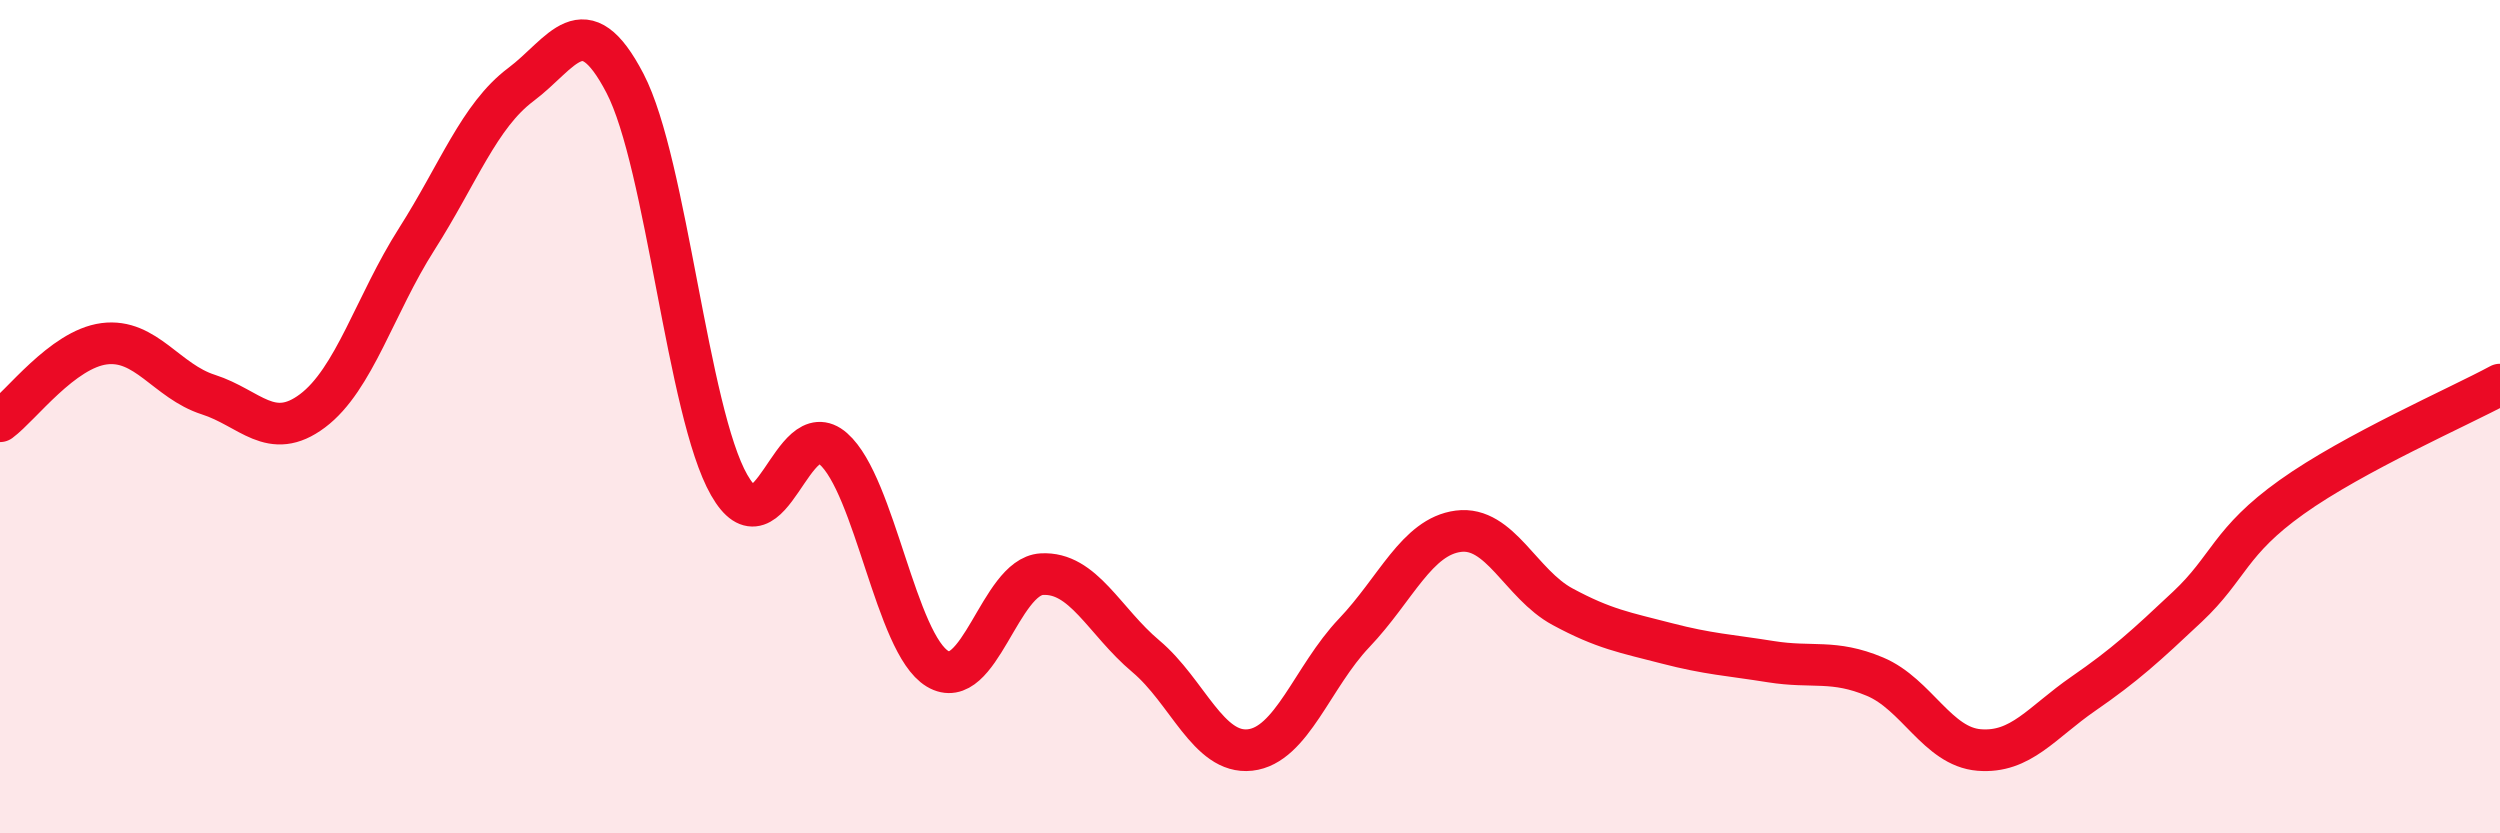
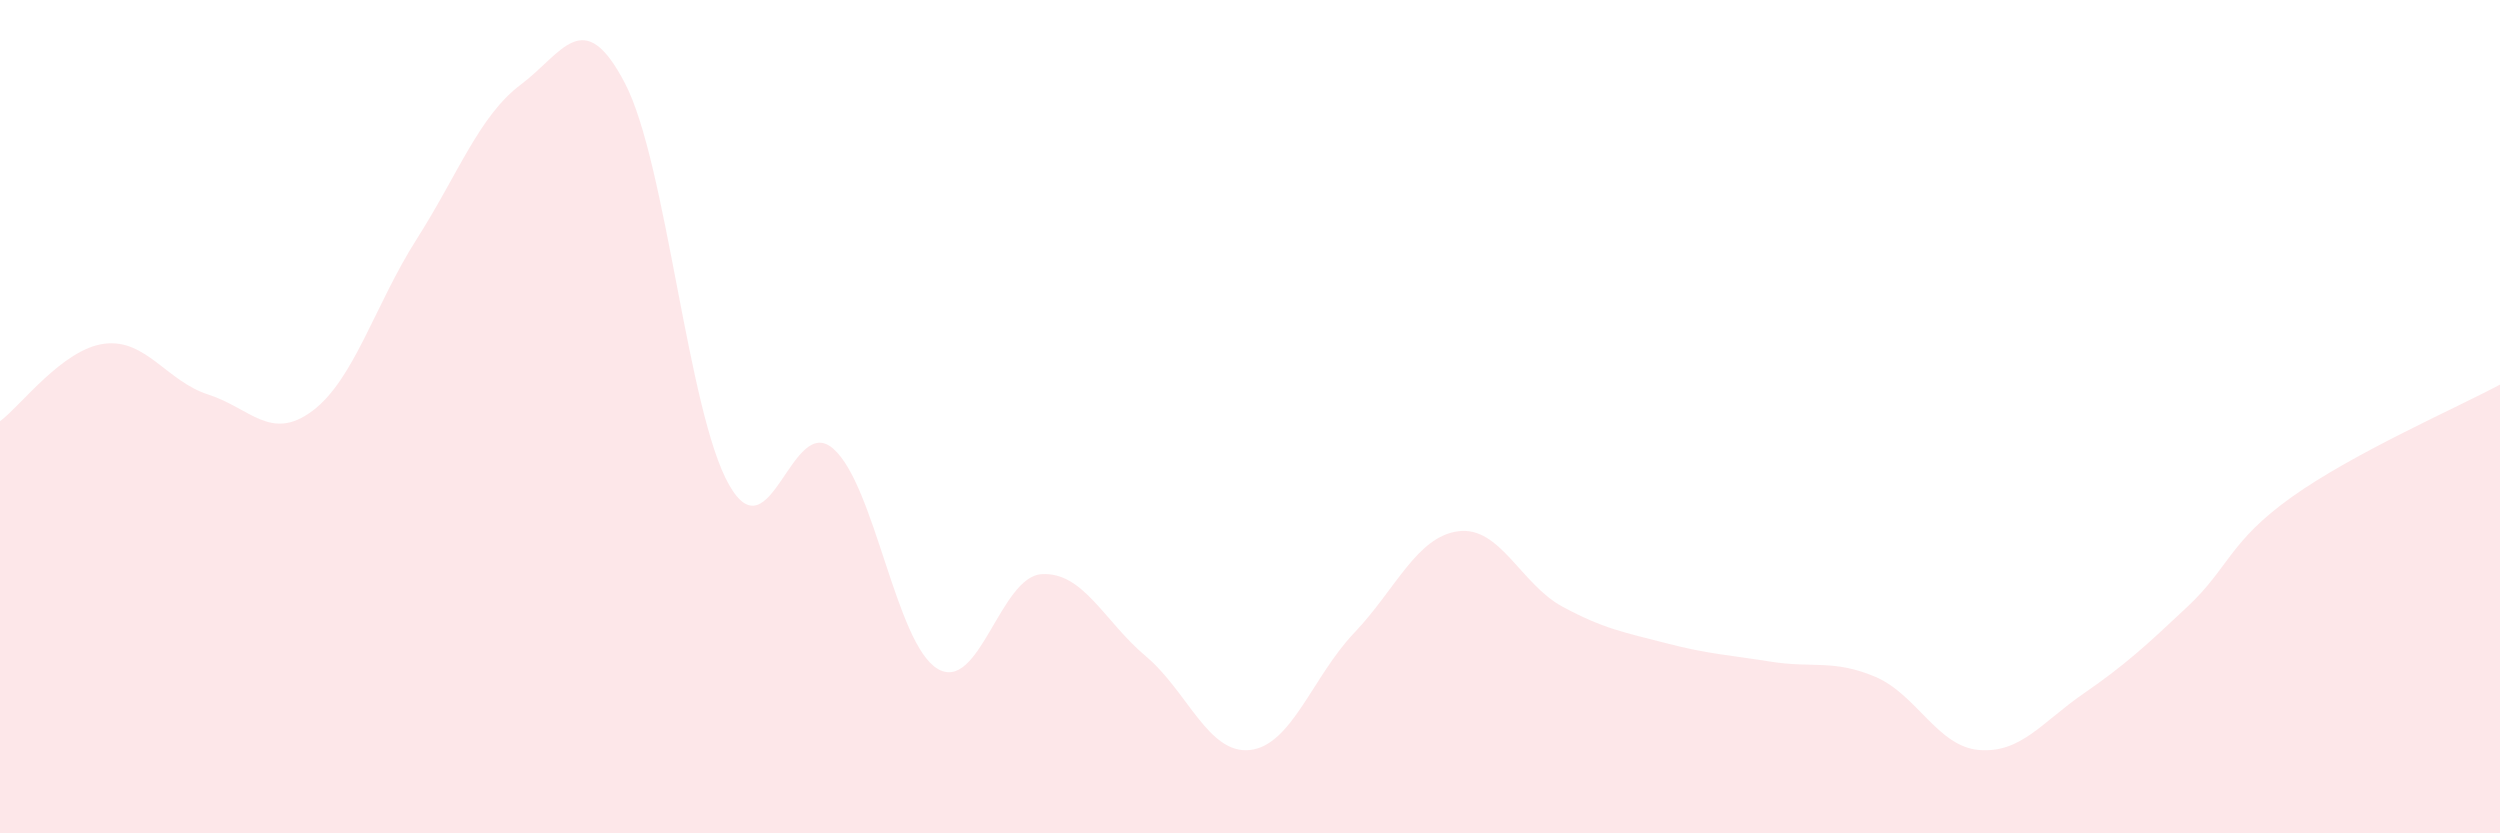
<svg xmlns="http://www.w3.org/2000/svg" width="60" height="20" viewBox="0 0 60 20">
  <path d="M 0,10.11 C 0.5,9.74 1.5,8.38 2.5,8.25 C 3.5,8.12 4,9.15 5,9.47 C 6,9.79 6.5,10.61 7.5,9.86 C 8.5,9.11 9,7.31 10,5.74 C 11,4.17 11.5,2.78 12.5,2.03 C 13.5,1.28 14,0.08 15,2 C 16,3.92 16.5,9.89 17.5,11.64 C 18.5,13.39 19,9.89 20,10.77 C 21,11.65 21.5,15.45 22.5,16.05 C 23.5,16.65 24,13.84 25,13.78 C 26,13.72 26.5,14.91 27.5,15.75 C 28.5,16.59 29,18.11 30,18 C 31,17.89 31.5,16.24 32.5,15.19 C 33.5,14.14 34,12.88 35,12.75 C 36,12.62 36.5,14.02 37.5,14.56 C 38.5,15.1 39,15.18 40,15.44 C 41,15.7 41.5,15.72 42.5,15.88 C 43.5,16.04 44,15.82 45,16.24 C 46,16.66 46.5,17.92 47.5,18 C 48.5,18.08 49,17.34 50,16.65 C 51,15.96 51.5,15.5 52.5,14.56 C 53.5,13.62 53.5,13 55,11.93 C 56.5,10.86 59,9.77 60,9.23L60 20L0 20Z" fill="#EB0A25" opacity="0.1" stroke-linecap="round" stroke-linejoin="round" />
-   <path d="M 0,10.11 C 0.5,9.74 1.5,8.38 2.5,8.25 C 3.5,8.12 4,9.15 5,9.47 C 6,9.79 6.5,10.61 7.5,9.86 C 8.5,9.11 9,7.31 10,5.74 C 11,4.17 11.5,2.78 12.5,2.03 C 13.5,1.28 14,0.08 15,2 C 16,3.92 16.5,9.89 17.5,11.64 C 18.5,13.39 19,9.89 20,10.77 C 21,11.65 21.5,15.45 22.5,16.05 C 23.5,16.65 24,13.84 25,13.78 C 26,13.72 26.5,14.91 27.5,15.75 C 28.5,16.59 29,18.11 30,18 C 31,17.89 31.5,16.24 32.5,15.19 C 33.5,14.14 34,12.88 35,12.75 C 36,12.62 36.5,14.02 37.5,14.56 C 38.5,15.1 39,15.18 40,15.44 C 41,15.7 41.5,15.72 42.5,15.88 C 43.5,16.04 44,15.82 45,16.24 C 46,16.66 46.5,17.92 47.5,18 C 48.5,18.08 49,17.34 50,16.65 C 51,15.96 51.5,15.5 52.5,14.56 C 53.5,13.62 53.5,13 55,11.93 C 56.5,10.86 59,9.77 60,9.23" stroke="#EB0A25" stroke-width="1" fill="none" stroke-linecap="round" stroke-linejoin="round" />
</svg>